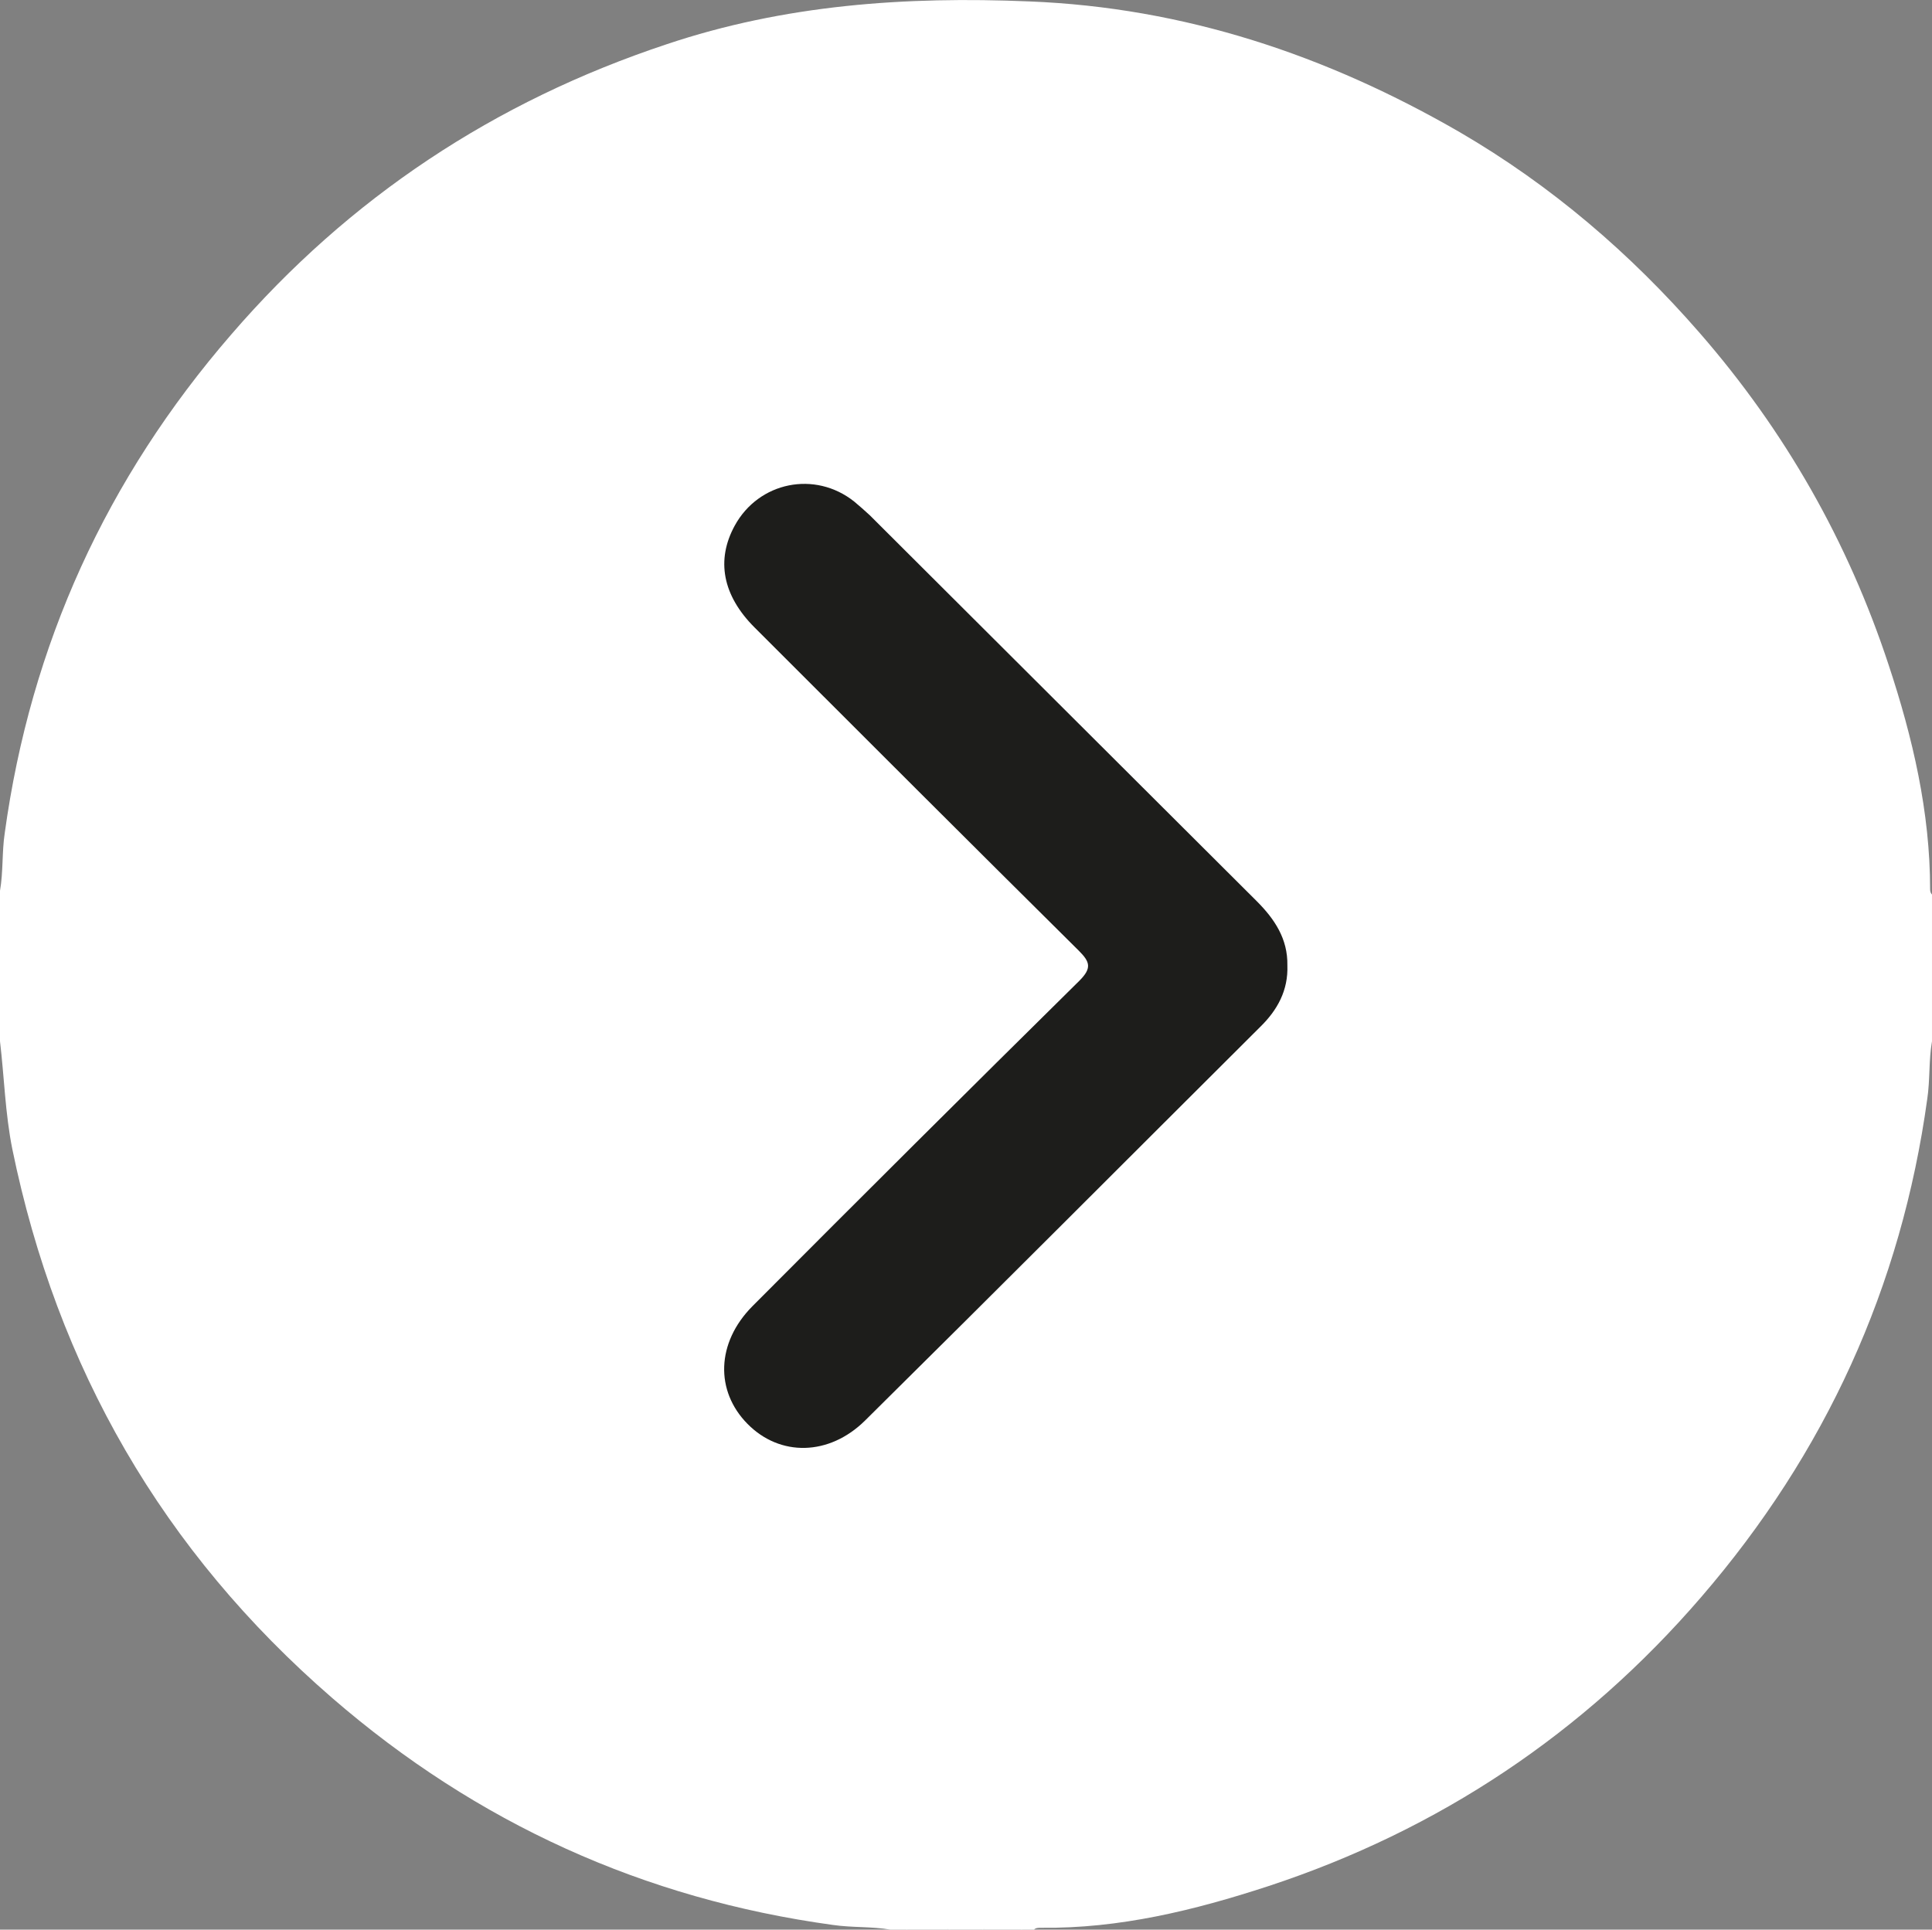
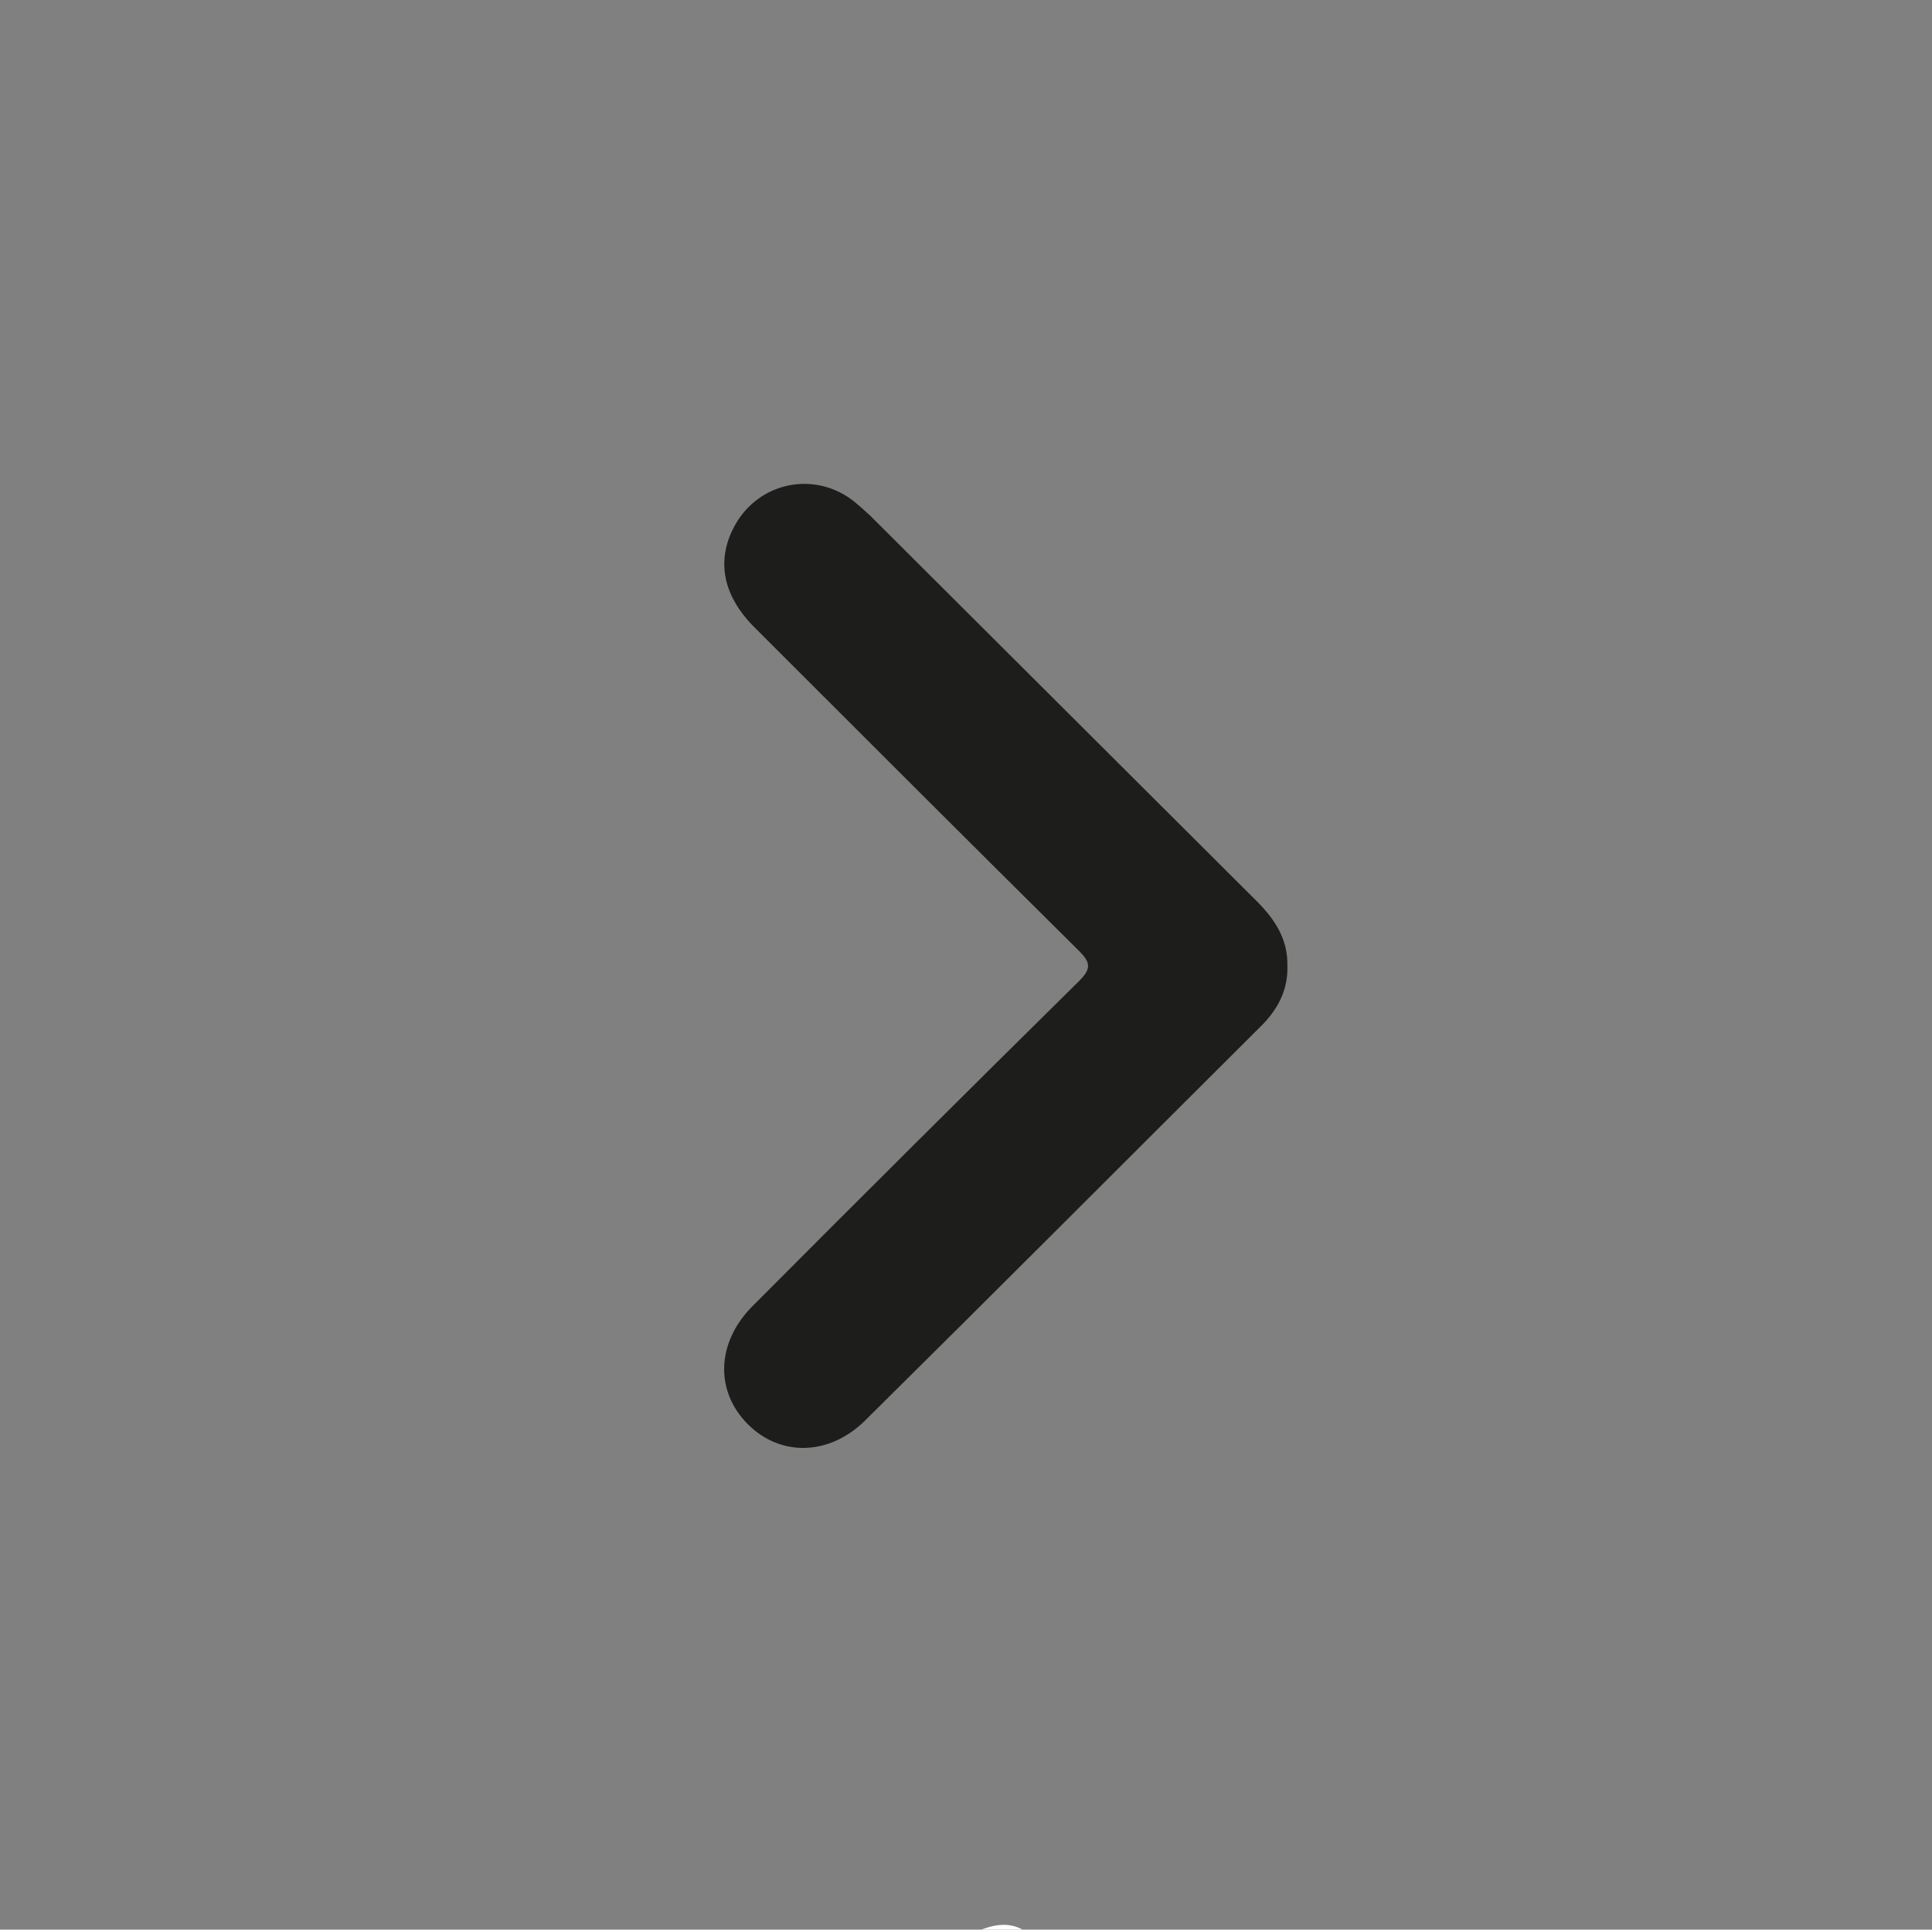
<svg xmlns="http://www.w3.org/2000/svg" id="_Слой_2" data-name="Слой 2" viewBox="0 0 409.4 409">
  <rect x="0" y="0" width="409.4" height="409" fill="#808080" stroke="none" />
  <defs>
    <style> .cls-1 { fill: #fff; } .cls-2 { fill: #1d1d1b; } </style>
  </defs>
  <g id="_Слой_1-2" data-name=" Слой 1">
    <g>
-       <path class="cls-1" d="M409,188.5c0-16.4-3.7-32.2-8.8-47.6-8.6-26.1-21.9-49.5-40-70.3-14.7-16.9-31.5-31.3-50.9-42.6C281.1,11.7,251,1.6,218.1,.3c-26.2-1.1-51.9,.7-76.9,9.1-36.4,12.1-67.2,32.5-92.2,61.5C22.6,101.4,6.5,136.6,1,176.6c-.6,4-.3,8.2-1,12.2v31.9c.9,7.6,1.1,15.3,2.6,22.8,9.5,46.4,31.9,85.3,67.8,116.4,30.6,26.5,66,42.6,106.1,48.1,4.1,.6,8.2,.3,12.2,1h3.2c3.2-.7,6.4-.7,9.6,0h6.4c2.9-.7,5.9-.7,8.8,0h2.4c.4-.4,.9-.4,1.5-.4,16.6,.2,32.5-3.7,48.1-8.8,36.2-11.9,66.9-32.4,91.8-61.3,26.3-30.5,42.4-65.7,47.9-105.6,.6-4,.3-8.2,1-12.2v-31.1c-.3-.3-.4-.7-.4-1.1Z" />
-       <path class="cls-1" d="M191.9,409c3.2-1.5,6.4-1.1,9.6,0h-9.6Z" />
      <path class="cls-1" d="M207.9,409c2.9-1.1,5.9-1.6,8.8,0h-8.8Z" />
-       <path class="cls-2" d="M272.8,204.6c.2,5.3-2.1,9.5-5.8,13.1-27.9,27.8-55.7,55.7-83.7,83.4-7.6,7.5-18,7.7-24.9,.7-6.9-7-6.6-17.2,1-24.9,23-23.1,46.1-46.1,69.3-69,2.7-2.7,2.3-4-.1-6.4-23-22.8-45.8-45.6-68.7-68.5-6.8-6.8-8.2-14.3-4.2-21.6,5.1-9.3,17-11.7,25.3-5.1,1.1,.9,2.2,1.9,3.3,2.9,27.3,27.2,54.6,54.5,82,81.8,3.8,3.8,6.6,8,6.5,13.6Z" />
+       <path class="cls-2" d="M272.8,204.6c.2,5.3-2.1,9.5-5.8,13.1-27.9,27.8-55.7,55.7-83.7,83.4-7.6,7.5-18,7.7-24.9,.7-6.9-7-6.6-17.2,1-24.9,23-23.1,46.1-46.1,69.3-69,2.7-2.7,2.3-4-.1-6.4-23-22.8-45.8-45.6-68.7-68.5-6.8-6.8-8.2-14.3-4.2-21.6,5.1-9.3,17-11.7,25.3-5.1,1.1,.9,2.2,1.9,3.3,2.9,27.3,27.2,54.6,54.5,82,81.8,3.8,3.8,6.6,8,6.5,13.6" />
    </g>
  </g>
</svg>